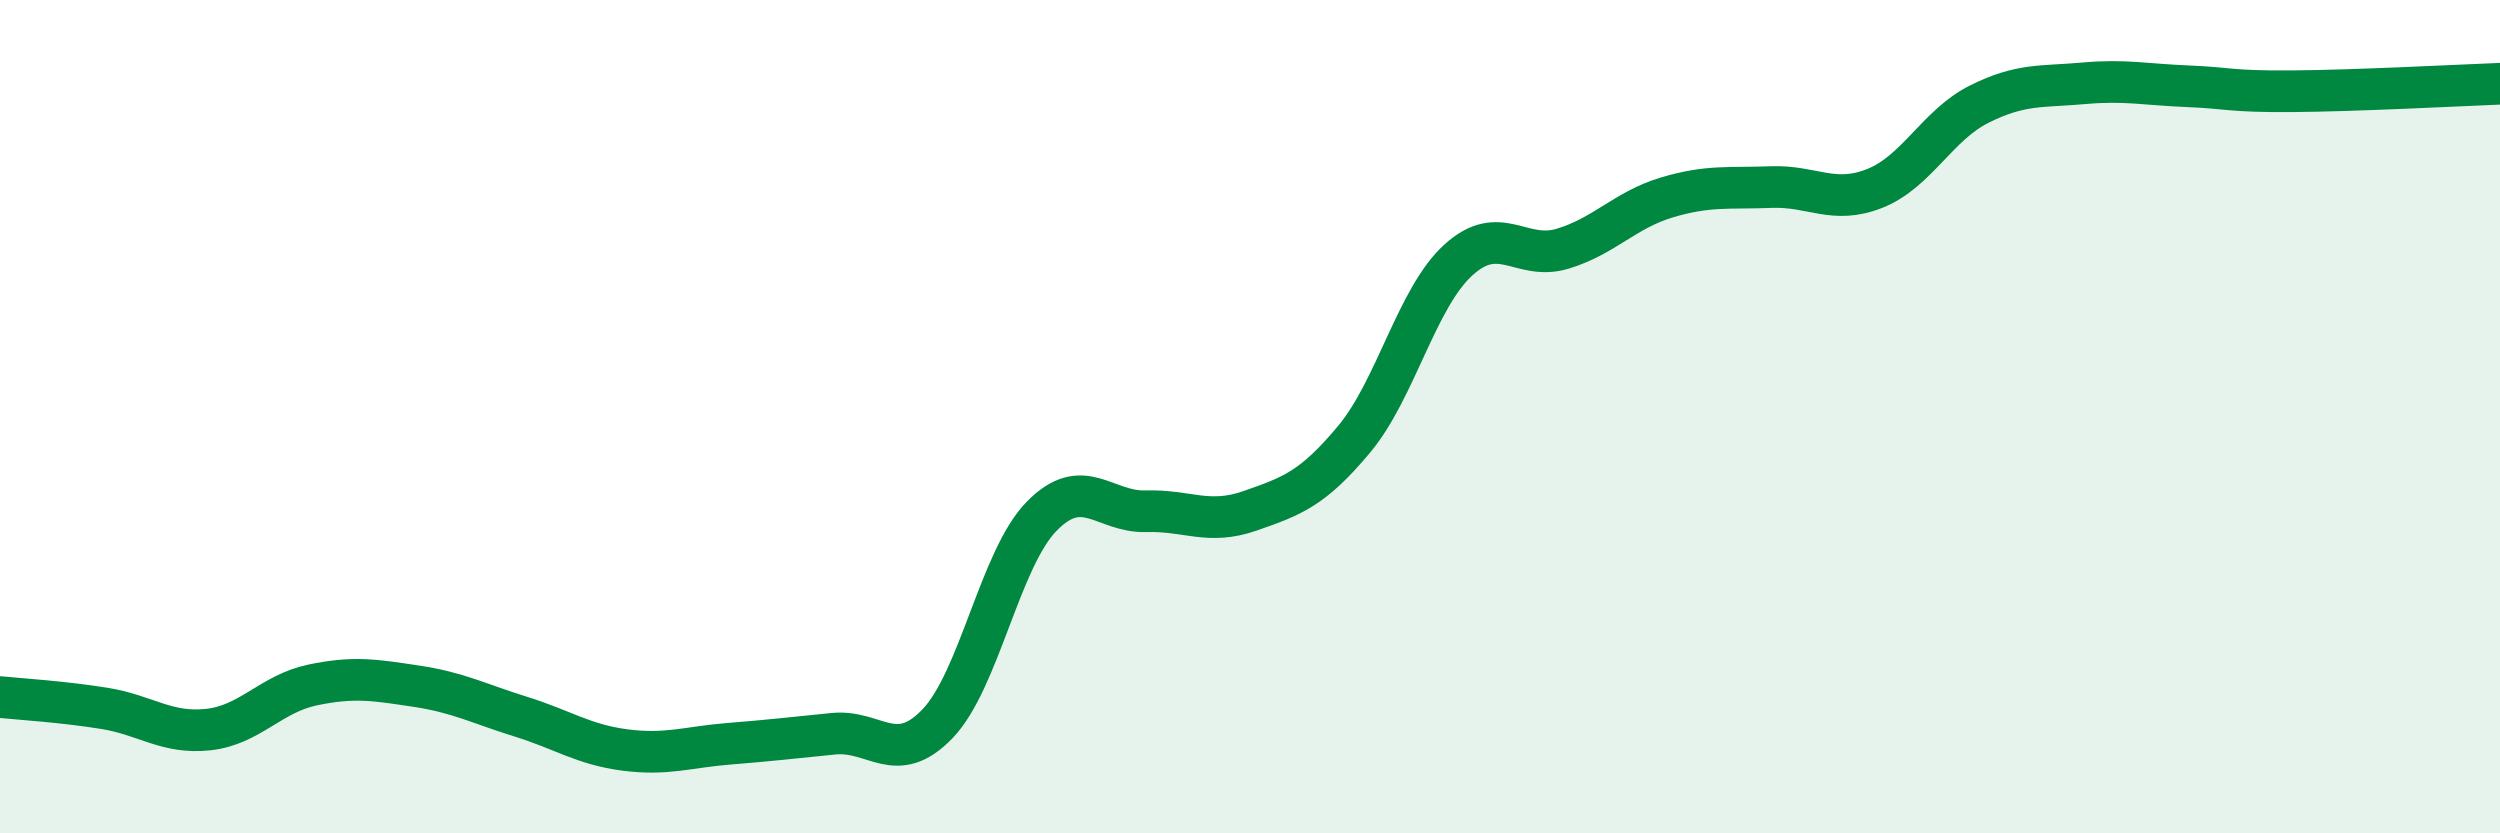
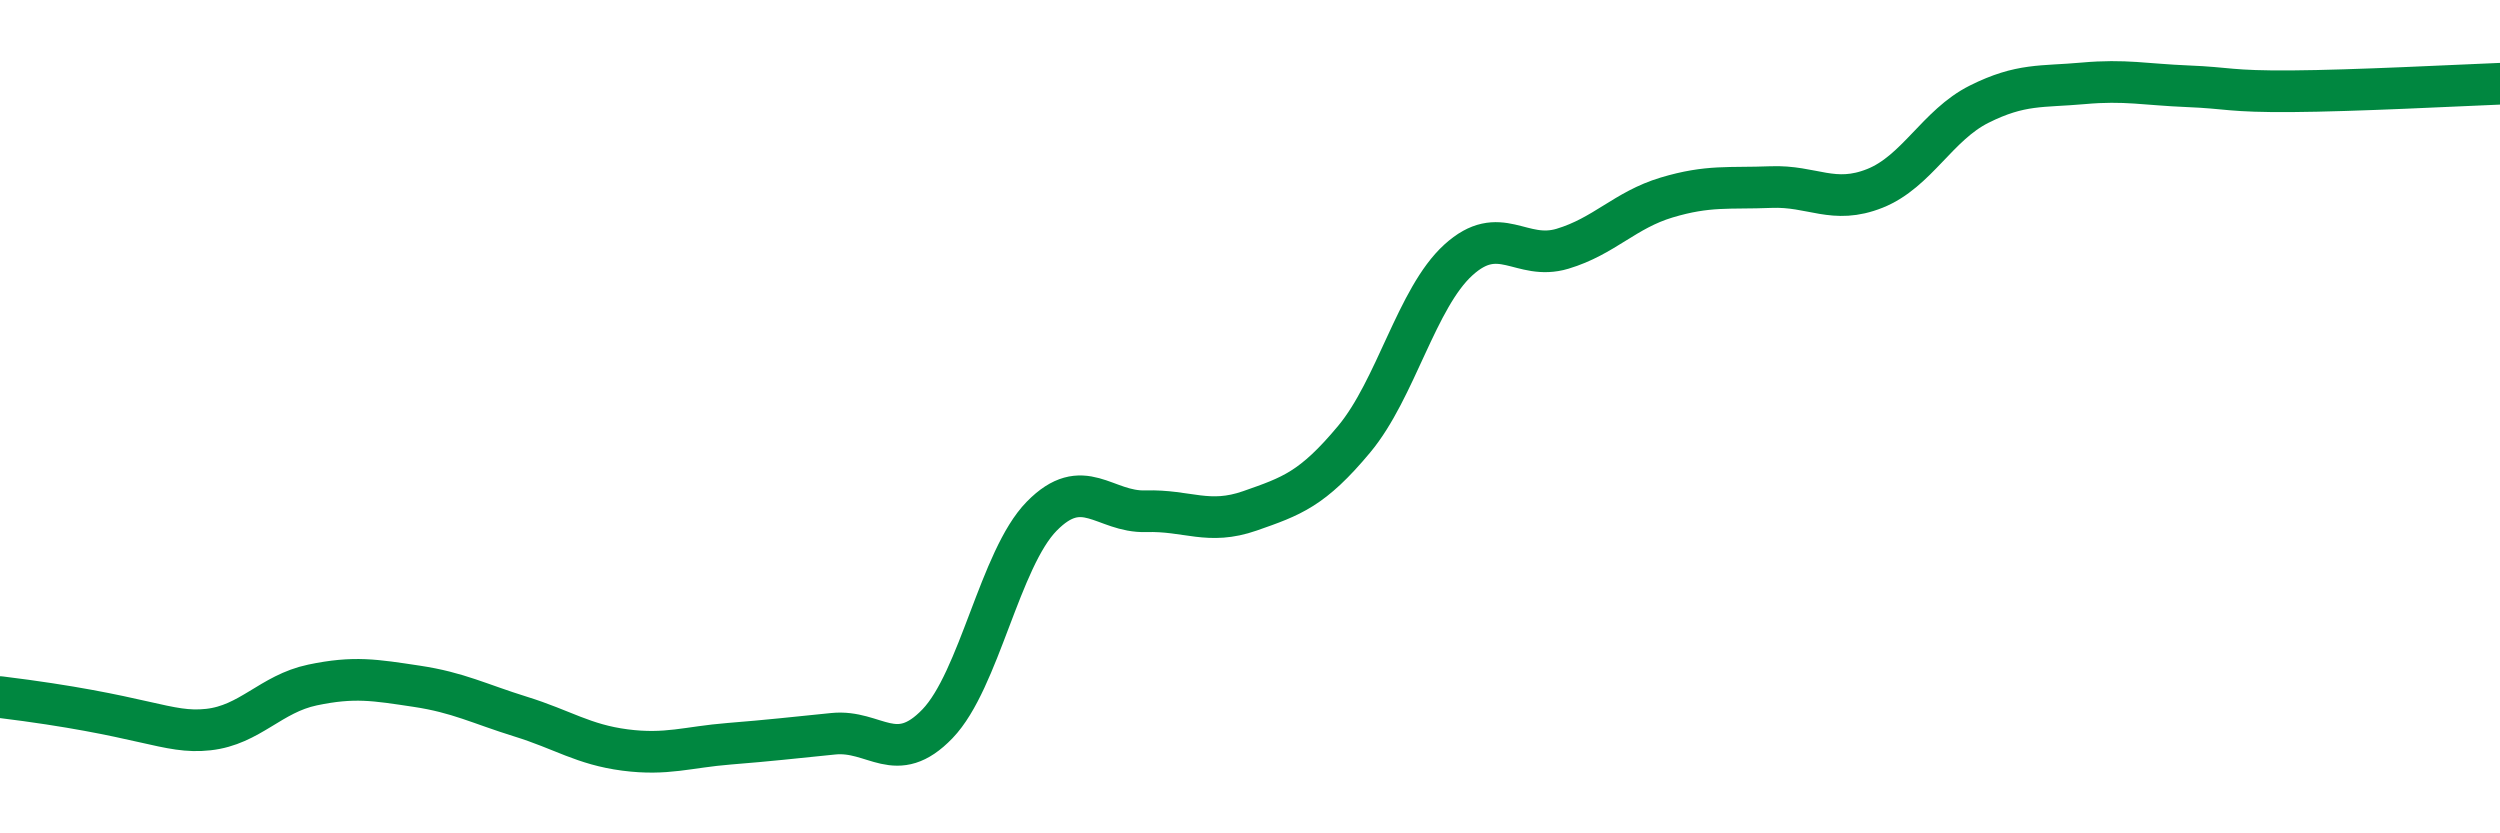
<svg xmlns="http://www.w3.org/2000/svg" width="60" height="20" viewBox="0 0 60 20">
-   <path d="M 0,16.73 C 0.5,16.78 1.5,16.84 2.5,17 C 3.5,17.16 4,17.62 5,17.51 C 6,17.4 6.5,16.65 7.5,16.44 C 8.5,16.23 9,16.32 10,16.47 C 11,16.62 11.5,16.89 12.5,17.2 C 13.5,17.51 14,17.87 15,18 C 16,18.13 16.5,17.93 17.5,17.85 C 18.5,17.77 19,17.71 20,17.61 C 21,17.51 21.5,18.41 22.5,17.37 C 23.5,16.33 24,13.41 25,12.39 C 26,11.37 26.5,12.3 27.5,12.27 C 28.5,12.24 29,12.61 30,12.26 C 31,11.91 31.5,11.74 32.5,10.54 C 33.5,9.34 34,7.15 35,6.24 C 36,5.33 36.5,6.27 37.5,5.97 C 38.5,5.67 39,5.04 40,4.74 C 41,4.44 41.5,4.53 42.5,4.49 C 43.5,4.45 44,4.92 45,4.52 C 46,4.12 46.5,3 47.5,2.5 C 48.5,2 49,2.09 50,2 C 51,1.91 51.5,2.03 52.5,2.07 C 53.5,2.11 53.5,2.2 55,2.19 C 56.5,2.18 59,2.05 60,2.01L60 20L0 20Z" fill="#008740" opacity="0.1" stroke-linecap="round" stroke-linejoin="round" />
-   <path d="M 0,16.73 C 0.5,16.78 1.5,16.84 2.5,17 C 3.5,17.16 4,17.62 5,17.51 C 6,17.4 6.5,16.65 7.5,16.44 C 8.5,16.23 9,16.32 10,16.47 C 11,16.62 11.5,16.89 12.5,17.2 C 13.5,17.51 14,17.87 15,18 C 16,18.13 16.5,17.93 17.5,17.85 C 18.5,17.77 19,17.71 20,17.61 C 21,17.51 21.5,18.41 22.5,17.37 C 23.5,16.33 24,13.41 25,12.39 C 26,11.37 26.5,12.3 27.5,12.27 C 28.5,12.24 29,12.61 30,12.26 C 31,11.91 31.5,11.74 32.5,10.54 C 33.5,9.34 34,7.15 35,6.24 C 36,5.33 36.5,6.27 37.5,5.97 C 38.5,5.67 39,5.04 40,4.74 C 41,4.44 41.5,4.53 42.5,4.49 C 43.5,4.45 44,4.92 45,4.52 C 46,4.12 46.5,3 47.5,2.5 C 48.5,2 49,2.09 50,2 C 51,1.91 51.5,2.03 52.5,2.07 C 53.5,2.11 53.5,2.2 55,2.19 C 56.5,2.18 59,2.05 60,2.01" stroke="#008740" stroke-width="1" fill="none" stroke-linecap="round" stroke-linejoin="round" />
+   <path d="M 0,16.73 C 3.5,17.16 4,17.62 5,17.51 C 6,17.4 6.5,16.65 7.5,16.44 C 8.5,16.23 9,16.32 10,16.47 C 11,16.62 11.5,16.89 12.5,17.2 C 13.5,17.51 14,17.87 15,18 C 16,18.13 16.5,17.93 17.5,17.85 C 18.5,17.77 19,17.71 20,17.61 C 21,17.51 21.5,18.41 22.5,17.37 C 23.5,16.33 24,13.41 25,12.39 C 26,11.37 26.5,12.3 27.5,12.27 C 28.5,12.24 29,12.61 30,12.26 C 31,11.91 31.5,11.74 32.5,10.54 C 33.5,9.34 34,7.15 35,6.24 C 36,5.33 36.5,6.27 37.5,5.97 C 38.5,5.67 39,5.04 40,4.74 C 41,4.44 41.5,4.53 42.5,4.49 C 43.5,4.45 44,4.92 45,4.52 C 46,4.12 46.5,3 47.5,2.5 C 48.5,2 49,2.09 50,2 C 51,1.91 51.5,2.03 52.5,2.07 C 53.5,2.11 53.5,2.2 55,2.19 C 56.5,2.18 59,2.05 60,2.01" stroke="#008740" stroke-width="1" fill="none" stroke-linecap="round" stroke-linejoin="round" />
</svg>